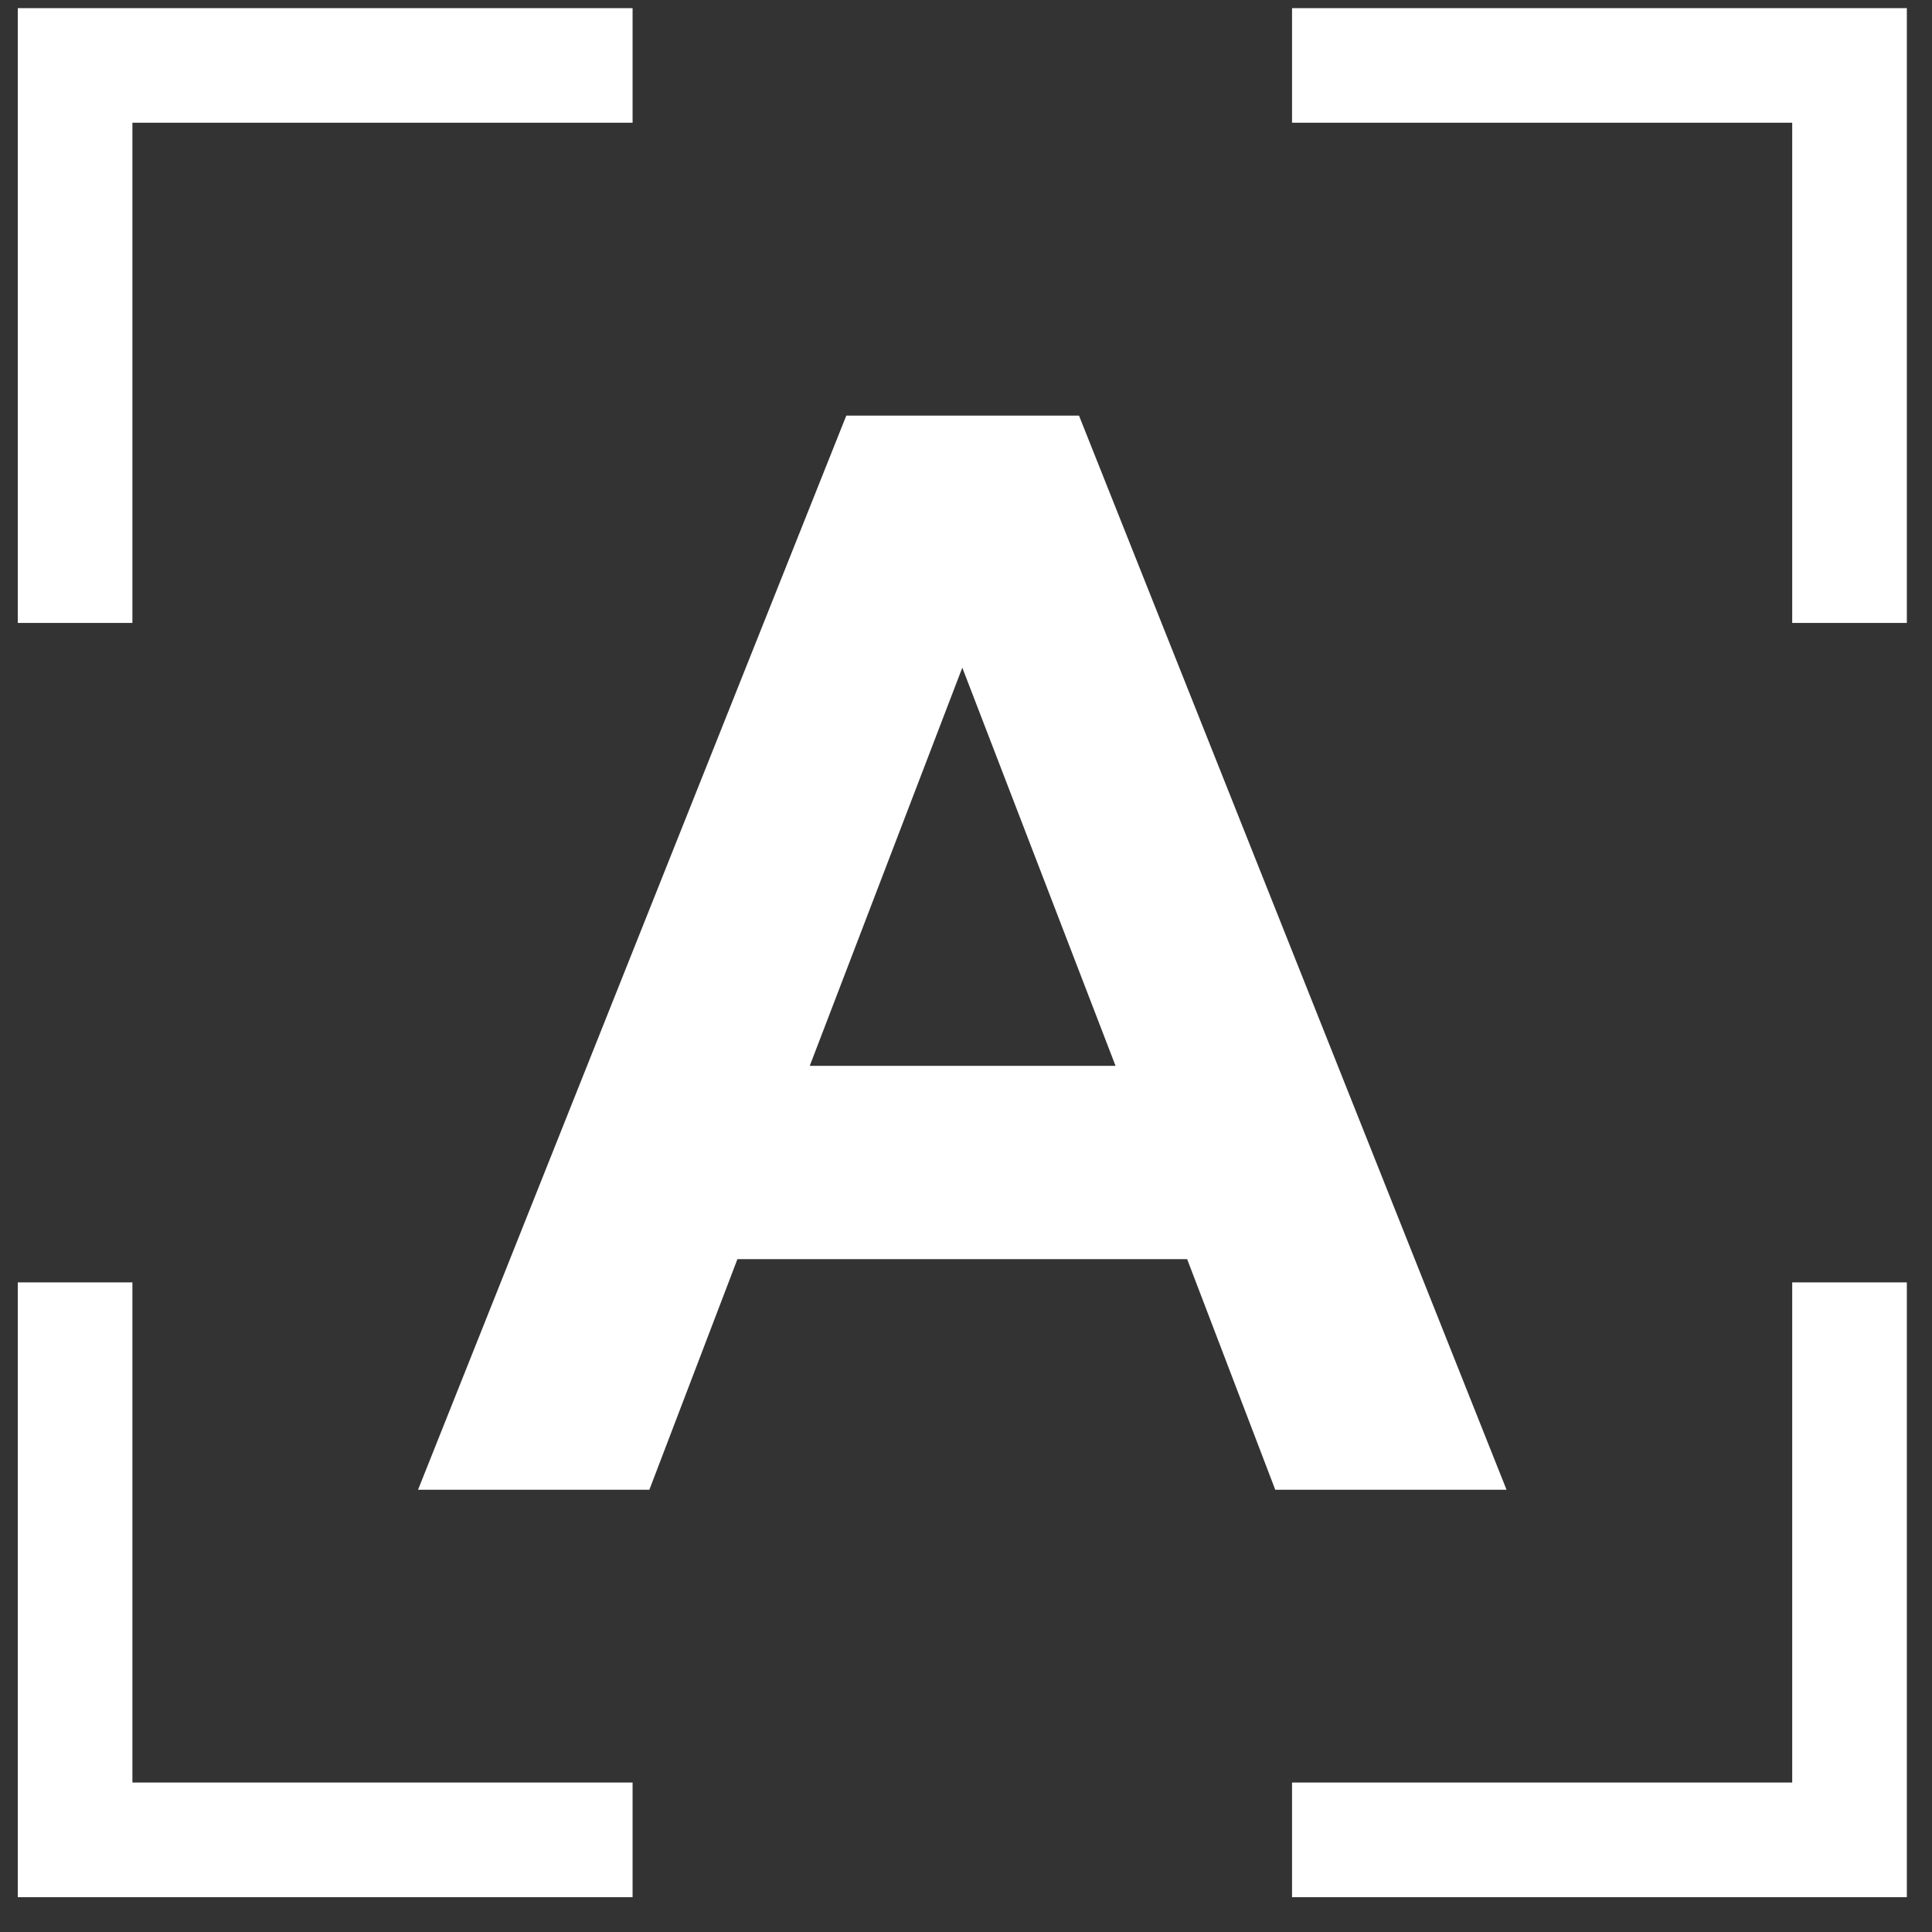
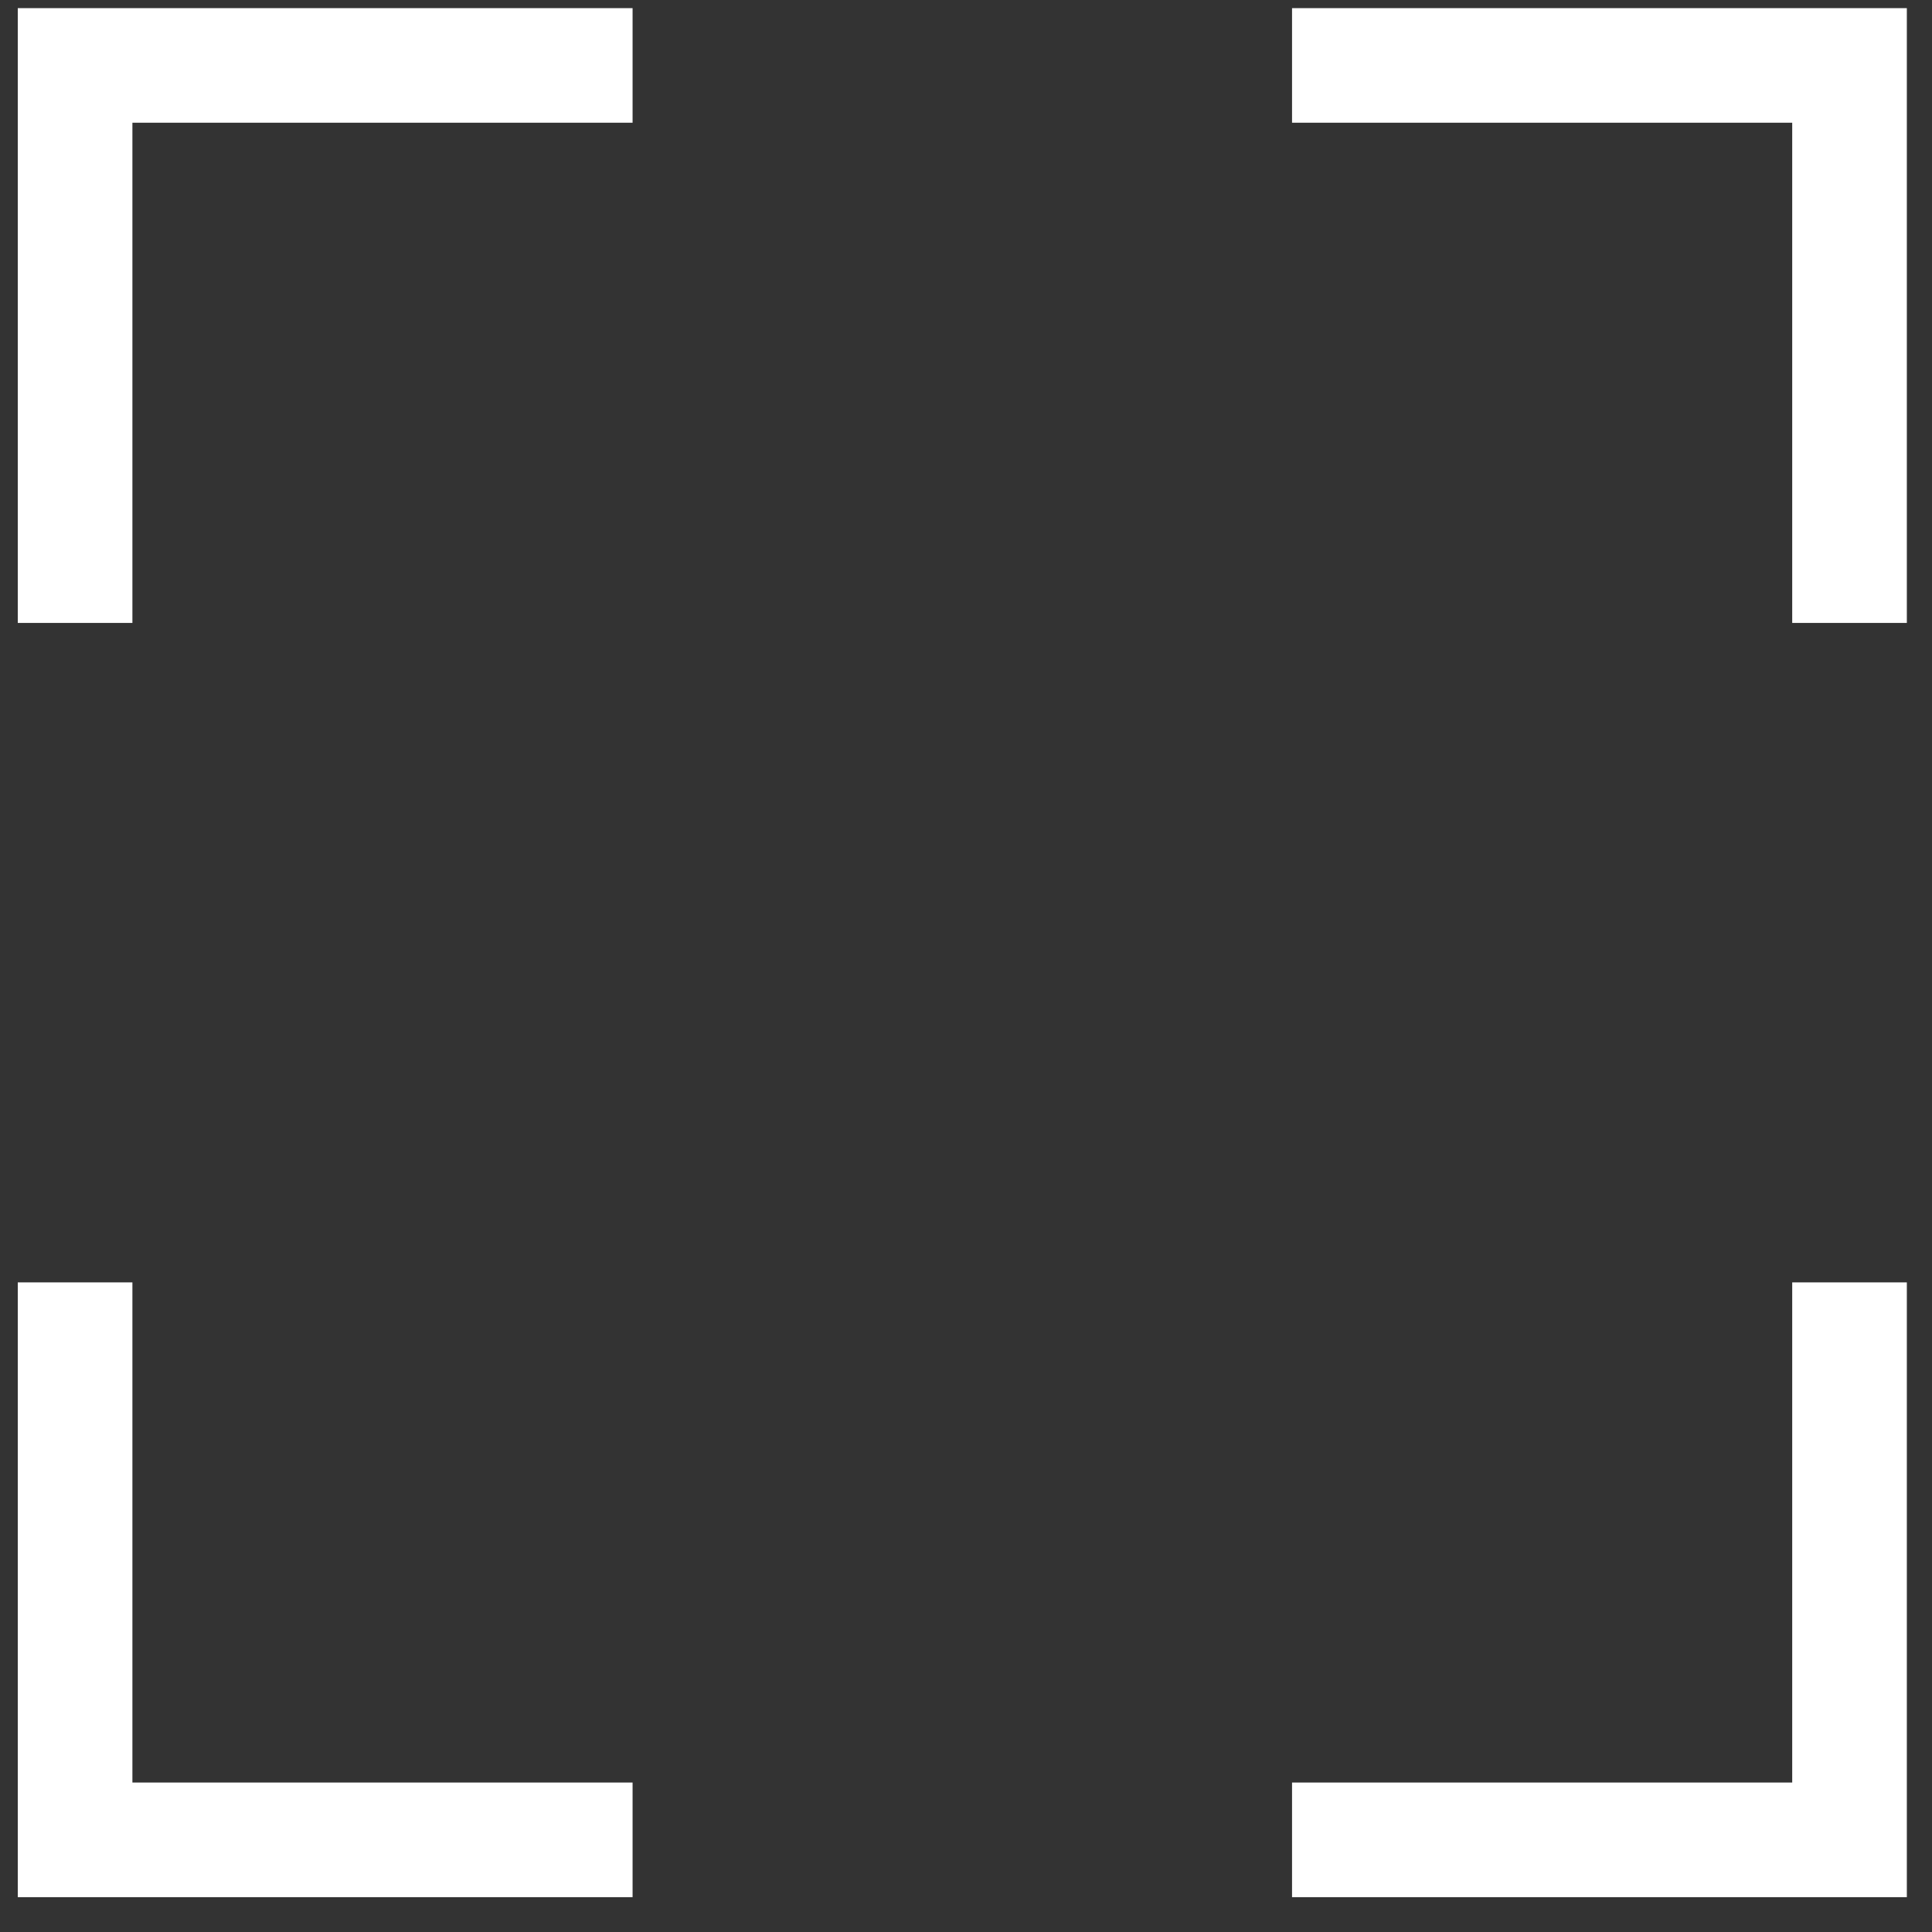
<svg xmlns="http://www.w3.org/2000/svg" width="45" height="45" viewBox="0 0 45 45" fill="none">
  <rect x="0" y="0" width="45" height="45" fill="#333333" stroke="none" />
  <g clip-path="url(#clip0_72_360)">
    <path d="M14.734 0.589H0.814V14.509" stroke="white" stroke-width="4.54" stroke-miterlimit="1.5" />
    <path d="M14.734 43.789H0.814V29.869" stroke="white" stroke-width="4.54" stroke-miterlimit="1.5" />
    <path d="M44.014 14.509V0.589H30.094" stroke="white" stroke-width="4.54" stroke-miterlimit="1.5" />
    <path d="M44.014 29.869V43.789H30.094" stroke="white" stroke-width="4.54" stroke-miterlimit="1.5" />
-     <path d="M15.125 34.699H9.737L19.712 9.68H25.132L35.09 34.699H29.703L27.651 29.328H17.176L15.125 34.699ZM18.861 24.825H25.983L22.414 15.551L18.861 24.825Z" fill="white" />
  </g>
  <defs>
    <clipPath id="clip0_72_360">
      <rect width="44" height="44" fill="white" transform="translate(0.414 0.189)" />
    </clipPath>
  </defs>
</svg>